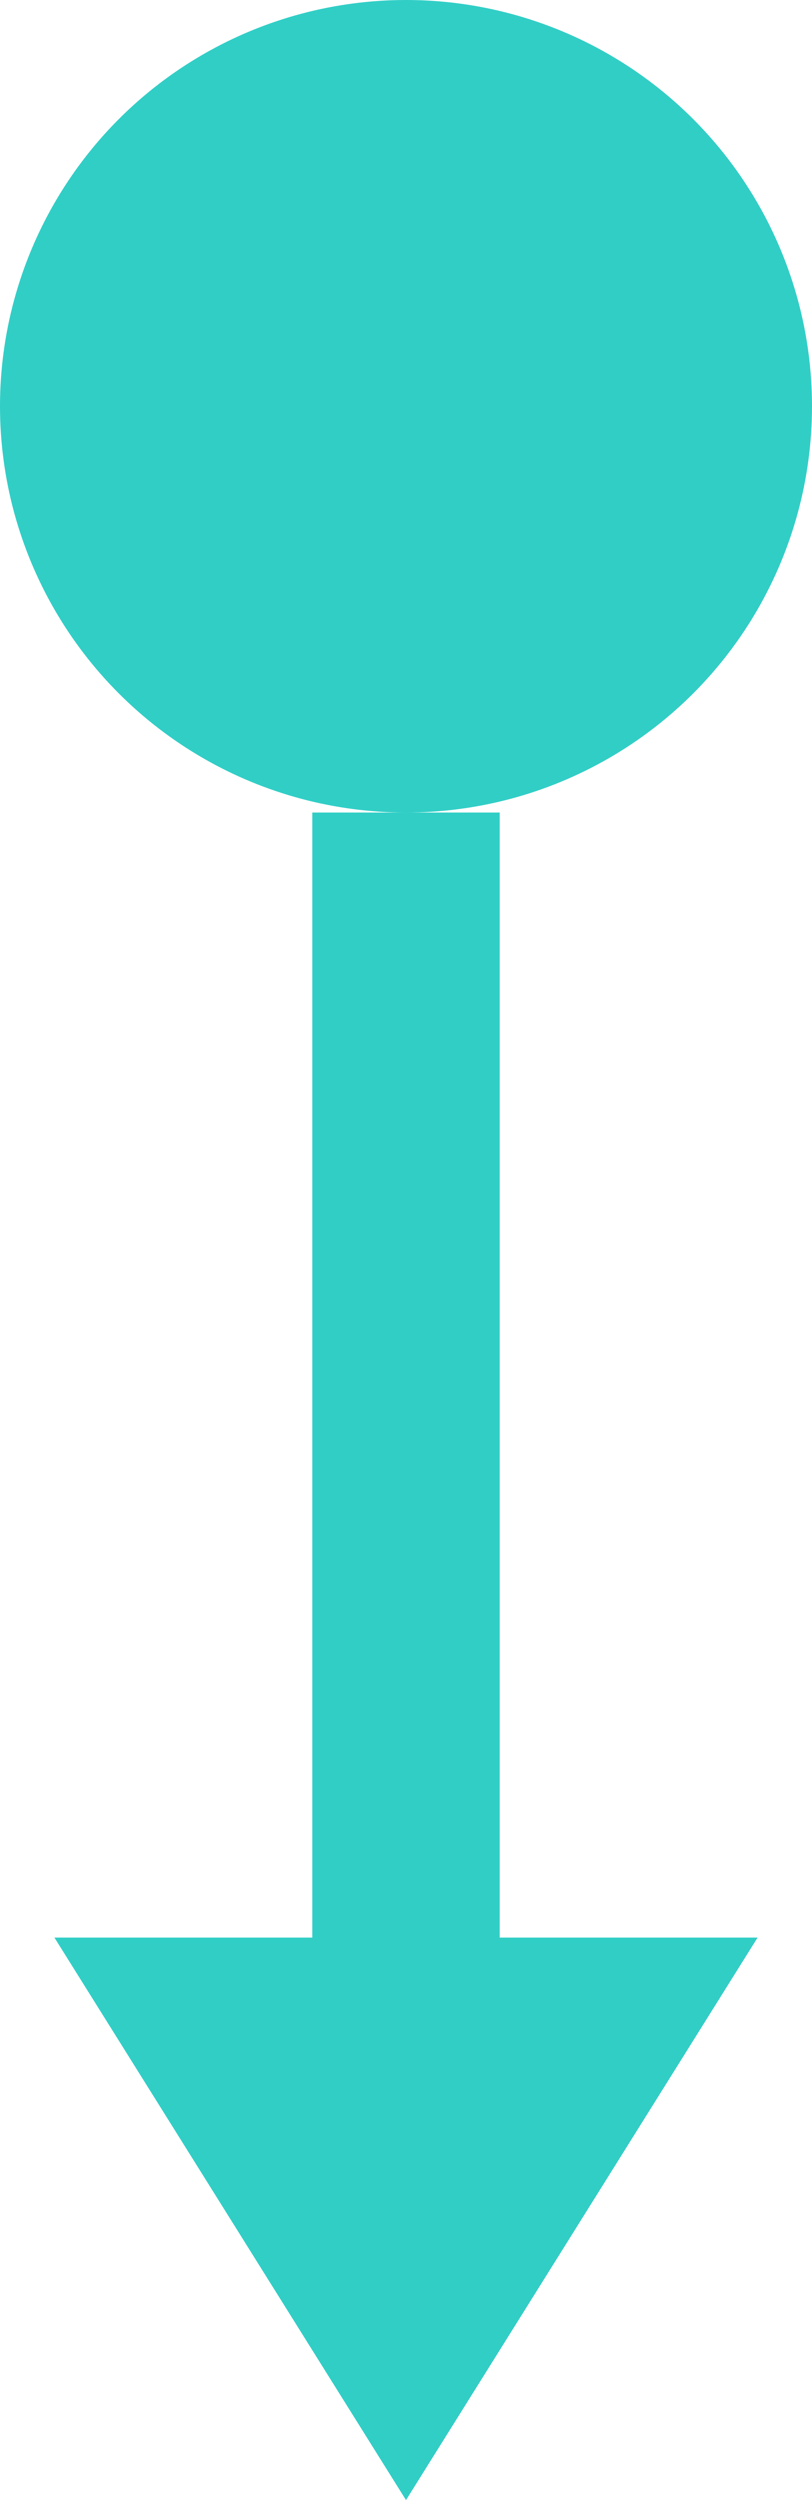
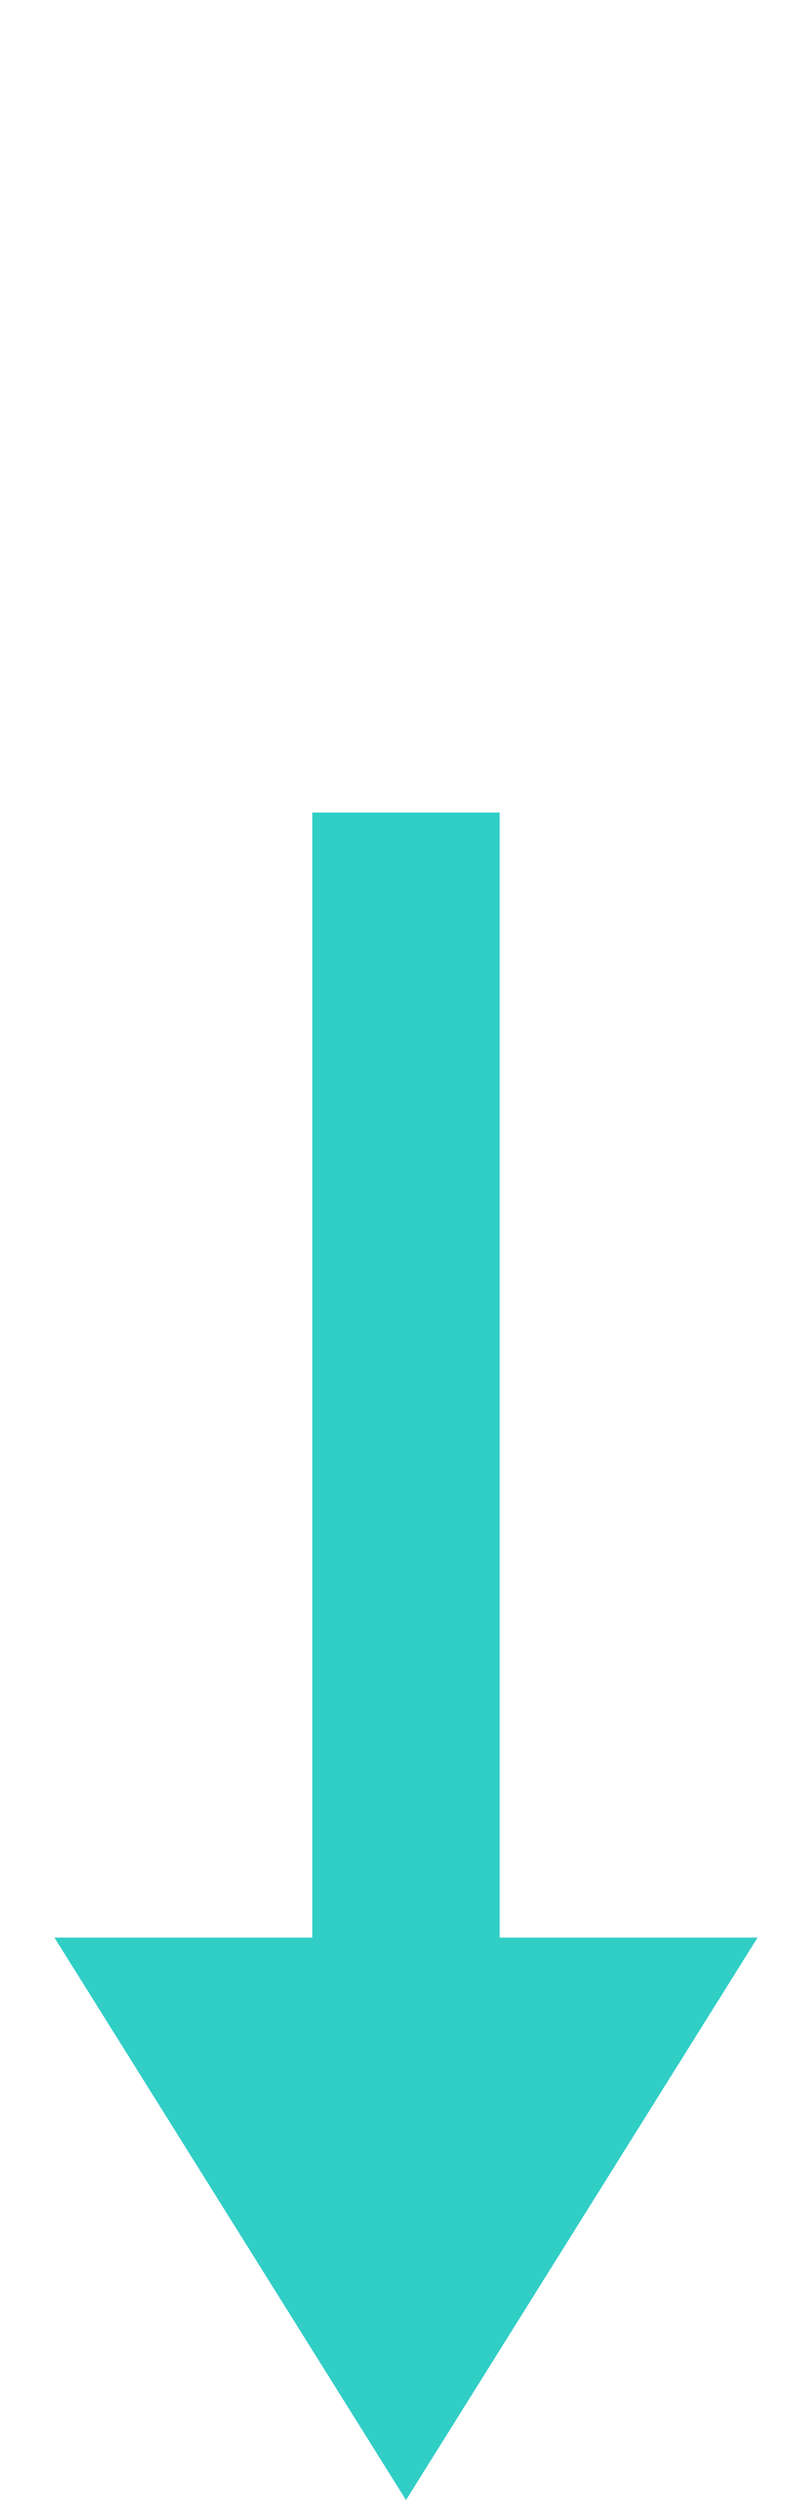
<svg xmlns="http://www.w3.org/2000/svg" width="13" height="40" viewBox="0 0 13 40" fill="none">
  <path d="M6.5 40L0.871 31L12.129 31L6.5 40Z" fill="#31CEC6" />
-   <circle cx="6.5" cy="6.5" r="6.5" fill="#31CEC6" />
  <rect x="5" y="13" width="3" height="20" fill="#31CEC6" />
</svg>